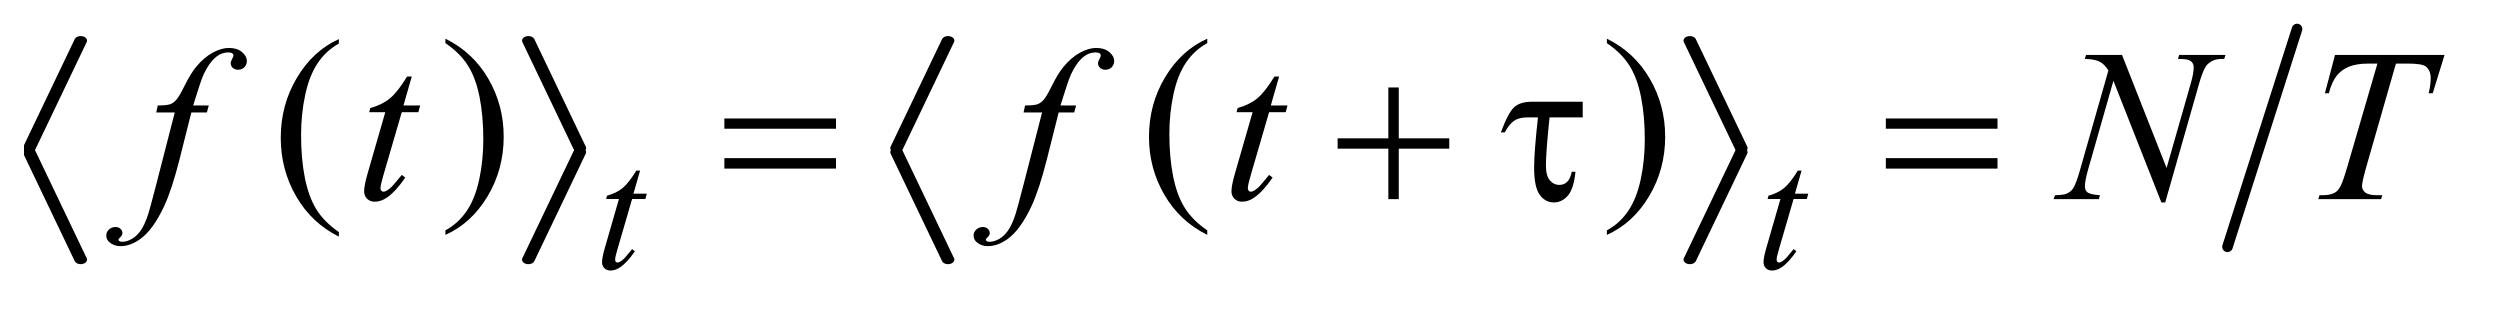
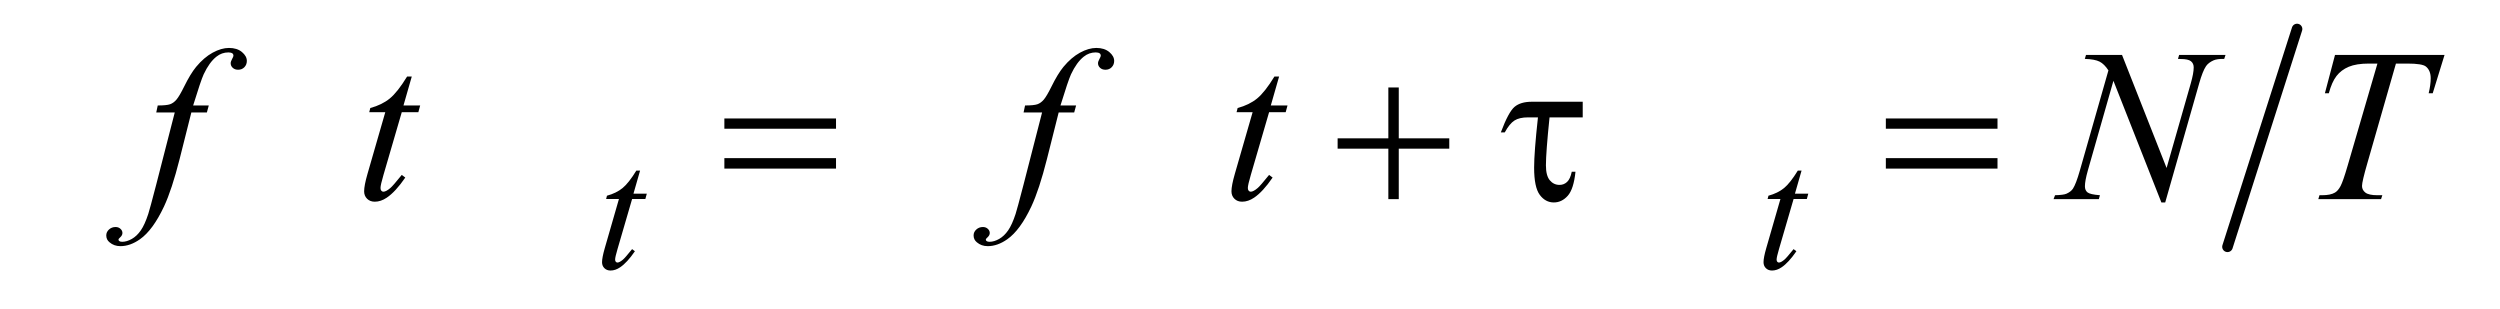
<svg xmlns="http://www.w3.org/2000/svg" stroke-dasharray="none" shape-rendering="auto" font-family="'Dialog'" text-rendering="auto" width="162" fill-opacity="1" color-interpolation="auto" color-rendering="auto" preserveAspectRatio="xMidYMid meet" font-size="12px" viewBox="0 0 162 20" fill="black" stroke="black" image-rendering="auto" stroke-miterlimit="10" stroke-linecap="square" stroke-linejoin="miter" font-style="normal" stroke-width="1" height="20" stroke-dashoffset="0" font-weight="normal" stroke-opacity="1">
  <defs id="genericDefs" />
  <g>
    <defs id="defs1">
      <clipPath clipPathUnits="userSpaceOnUse" id="clipPath1">
        <path d="M-1 -1 L101.192 -1 L101.192 11.229 L-1 11.229 L-1 -1 Z" />
      </clipPath>
      <clipPath clipPathUnits="userSpaceOnUse" id="clipPath2">
        <path d="M64 120 L64 446.805 L3265.031 446.805 L3265.031 120 Z" />
      </clipPath>
      <clipPath clipPathUnits="userSpaceOnUse" id="clipPath3">
-         <path d="M64 79.385 L64 530.919 L3265.031 530.919 L3265.031 79.385 Z" />
-       </clipPath>
+         </clipPath>
      <clipPath clipPathUnits="userSpaceOnUse" id="clipPath4">
-         <path d="M64 51.518 L64 518.2 L3265.031 518.2 L3265.031 51.518 Z" />
-       </clipPath>
+         </clipPath>
      <clipPath clipPathUnits="userSpaceOnUse" id="clipPath5">
-         <path d="M64 43.895 L64 510.576 L3265.031 510.576 L3265.031 43.895 Z" />
-       </clipPath>
+         </clipPath>
      <clipPath clipPathUnits="userSpaceOnUse" id="clipPath6">
        <path d="M64 183.898 L64 510.703 L3265.031 510.703 L3265.031 183.898 Z" />
      </clipPath>
    </defs>
    <g transform="scale(1.576,1.576) translate(1,1) matrix(0.031,0,0,0.023,-2.003,-1.798)">
      <path d="M481.812 449.594 L481.812 457.734 Q445.375 433.109 425.055 385.461 Q404.734 337.812 404.734 281.172 Q404.734 222.25 426.102 173.844 Q447.469 125.438 481.812 104.594 L481.812 112.547 Q464.641 125.438 453.609 147.789 Q442.578 170.141 437.133 204.531 Q431.688 238.922 431.688 276.234 Q431.688 318.484 436.711 352.586 Q441.734 386.688 452.07 409.141 Q462.406 431.594 481.812 449.594 Z" stroke="none" clip-path="url(#clipPath3)" />
    </g>
    <g transform="matrix(0.049,0,0,0.036,-1.581,-1.258)">
      <path d="M621.281 112.547 L621.281 104.594 Q657.734 129.031 678.055 176.68 Q698.375 224.328 698.375 280.984 Q698.375 339.891 677.008 388.398 Q655.641 436.906 621.281 457.734 L621.281 449.594 Q638.594 436.703 649.633 414.352 Q660.672 392 666.047 357.711 Q671.422 323.422 671.422 285.906 Q671.422 243.844 666.461 209.648 Q661.5 175.453 651.102 153 Q640.703 130.547 621.281 112.547 Z" stroke="none" clip-path="url(#clipPath3)" />
    </g>
    <g stroke-width="16.73" transform="matrix(0.049,0,0,0.035,-1.581,-0.204)" stroke-linejoin="round" stroke-linecap="round">
      <line y2="280" fill="none" x1="139" clip-path="url(#clipPath4)" x2="71" y1="81" />
    </g>
    <g stroke-width="16.73" transform="matrix(0.049,0,0,0.035,-1.581,0.06)" stroke-linejoin="round" stroke-linecap="round">
      <line y2="479" fill="none" x1="71" clip-path="url(#clipPath5)" x2="139" y1="280" />
    </g>
    <g stroke-width="16.73" transform="matrix(0.049,0,0,0.035,-1.581,-0.204)" stroke-linejoin="round" stroke-linecap="round">
-       <line y2="280" fill="none" x1="731" clip-path="url(#clipPath4)" x2="799" y1="81" />
-     </g>
+       </g>
    <g stroke-width="16.73" transform="matrix(0.049,0,0,0.035,-1.581,0.06)" stroke-linejoin="round" stroke-linecap="round">
      <line y2="479" fill="none" x1="799" clip-path="url(#clipPath5)" x2="731" y1="280" />
    </g>
    <g transform="matrix(0.049,0,0,0.036,-1.581,-1.258)">
      <path d="M1628.812 449.594 L1628.812 457.734 Q1592.375 433.109 1572.055 385.461 Q1551.734 337.812 1551.734 281.172 Q1551.734 222.25 1573.102 173.844 Q1594.469 125.438 1628.812 104.594 L1628.812 112.547 Q1611.641 125.438 1600.609 147.789 Q1589.578 170.141 1584.133 204.531 Q1578.688 238.922 1578.688 276.234 Q1578.688 318.484 1583.711 352.586 Q1588.735 386.688 1599.07 409.141 Q1609.406 431.594 1628.812 449.594 Z" stroke="none" clip-path="url(#clipPath3)" />
    </g>
    <g transform="matrix(0.049,0,0,0.036,-1.581,-1.258)">
      <path d="M2157.281 112.547 L2157.281 104.594 Q2193.734 129.031 2214.055 176.68 Q2234.375 224.328 2234.375 280.984 Q2234.375 339.891 2213.008 388.398 Q2191.641 436.906 2157.281 457.734 L2157.281 449.594 Q2174.594 436.703 2185.633 414.352 Q2196.672 392 2202.047 357.711 Q2207.422 323.422 2207.422 285.906 Q2207.422 243.844 2202.461 209.648 Q2197.5 175.453 2187.102 153 Q2176.703 130.547 2157.281 112.547 Z" stroke="none" clip-path="url(#clipPath3)" />
    </g>
    <g stroke-width="16.73" transform="matrix(0.049,0,0,0.035,-1.581,-0.204)" stroke-linejoin="round" stroke-linecap="round">
      <line y2="280" fill="none" x1="1286" clip-path="url(#clipPath4)" x2="1218" y1="81" />
    </g>
    <g stroke-width="16.73" transform="matrix(0.049,0,0,0.035,-1.581,0.06)" stroke-linejoin="round" stroke-linecap="round">
      <line y2="479" fill="none" x1="1218" clip-path="url(#clipPath5)" x2="1286" y1="280" />
    </g>
    <g stroke-width="16.73" transform="matrix(0.049,0,0,0.035,-1.581,-0.204)" stroke-linejoin="round" stroke-linecap="round">
-       <line y2="280" fill="none" x1="2267" clip-path="url(#clipPath4)" x2="2335" y1="81" />
-     </g>
+       </g>
    <g stroke-width="16.73" transform="matrix(0.049,0,0,0.035,-1.581,0.06)" stroke-linejoin="round" stroke-linecap="round">
      <line y2="479" fill="none" x1="2335" clip-path="url(#clipPath5)" x2="2267" y1="280" />
    </g>
    <g stroke-width="14" transform="matrix(0.049,0,0,0.049,-1.581,-4.343)" stroke-linejoin="round" stroke-linecap="round">
      <line y2="415" fill="none" x1="3070" clip-path="url(#clipPath2)" x2="2978" y1="127" />
    </g>
    <g transform="matrix(0.049,0,0,0.049,-1.581,-7.494)">
      <path d="M878.75 378.516 L869.984 409.062 L887.625 409.062 L885.703 416.141 L868.188 416.141 L848.875 482.391 Q845.734 493.062 845.734 496.203 Q845.734 498.109 846.633 499.125 Q847.531 500.141 848.766 500.141 Q851.562 500.141 856.172 496.203 Q858.875 493.969 868.188 482.391 L871.891 485.203 Q861.562 500.25 852.359 506.422 Q846.063 510.703 839.672 510.703 Q834.719 510.703 831.578 507.609 Q828.438 504.516 828.438 499.688 Q828.438 493.625 832.031 481.156 L850.781 416.141 L833.828 416.141 L834.953 411.75 Q847.297 408.391 855.5 401.703 Q863.703 395.016 873.812 378.516 L878.75 378.516 ZM2414.75 378.516 L2405.984 409.062 L2423.625 409.062 L2421.703 416.141 L2404.188 416.141 L2384.875 482.391 Q2381.734 493.062 2381.734 496.203 Q2381.734 498.109 2382.633 499.125 Q2383.531 500.141 2384.766 500.141 Q2387.562 500.141 2392.172 496.203 Q2394.875 493.969 2404.188 482.391 L2407.891 485.203 Q2397.562 500.25 2388.359 506.422 Q2382.062 510.703 2375.672 510.703 Q2370.719 510.703 2367.578 507.609 Q2364.438 504.516 2364.438 499.688 Q2364.438 493.625 2368.031 481.156 L2386.781 416.141 L2369.828 416.141 L2370.953 411.75 Q2383.297 408.391 2391.5 401.703 Q2399.703 395.016 2409.812 378.516 L2414.75 378.516 Z" stroke="none" clip-path="url(#clipPath6)" />
    </g>
    <g transform="matrix(0.049,0,0,0.049,-1.581,-4.343)">
      <path d="M308.359 228.109 L305.828 237.391 L285.297 237.391 L269.828 298.844 Q259.562 339.484 249.156 361.703 Q234.391 393.062 217.375 405.016 Q204.438 414.156 191.5 414.156 Q183.062 414.156 177.156 409.094 Q172.797 405.578 172.797 399.953 Q172.797 395.453 176.383 392.148 Q179.969 388.844 185.172 388.844 Q188.969 388.844 191.57 391.234 Q194.172 393.625 194.172 396.719 Q194.172 399.812 191.219 402.484 Q188.969 404.453 188.969 405.438 Q188.969 406.703 189.953 407.406 Q191.219 408.391 193.891 408.391 Q199.938 408.391 206.617 404.594 Q213.297 400.797 218.5 393.273 Q223.703 385.75 228.344 371.547 Q230.312 365.641 238.891 332.594 L263.359 237.391 L238.891 237.391 L240.859 228.109 Q252.531 228.109 257.172 226.492 Q261.812 224.875 265.68 220.305 Q269.547 215.734 275.734 203.219 Q284.031 186.344 291.625 177.062 Q302.031 164.547 313.492 158.289 Q324.953 152.031 335.078 152.031 Q345.766 152.031 352.234 157.445 Q358.703 162.859 358.703 169.188 Q358.703 174.109 355.469 177.484 Q352.234 180.859 347.172 180.859 Q342.812 180.859 340.07 178.328 Q337.328 175.797 337.328 172.281 Q337.328 170.031 339.156 166.727 Q340.984 163.422 340.984 162.297 Q340.984 160.328 339.719 159.344 Q337.891 157.938 334.375 157.938 Q325.515 157.938 318.484 163.562 Q309.062 171.016 301.609 186.906 Q297.812 195.203 287.687 228.109 L308.359 228.109 ZM576.812 189.859 L565.844 228.109 L587.922 228.109 L585.531 236.969 L563.594 236.969 L539.406 319.938 Q535.469 333.297 535.469 337.234 Q535.469 339.625 536.594 340.891 Q537.719 342.156 539.266 342.156 Q542.781 342.156 548.547 337.234 Q551.922 334.422 563.594 319.938 L568.235 323.453 Q555.297 342.297 543.766 350.031 Q535.891 355.375 527.875 355.375 Q521.688 355.375 517.75 351.508 Q513.813 347.641 513.813 341.594 Q513.813 334 518.313 318.391 L541.797 236.969 L520.563 236.969 L521.969 231.484 Q537.438 227.266 547.703 218.898 Q557.969 210.531 570.625 189.859 L576.813 189.859 ZM1455.359 228.109 L1452.828 237.391 L1432.297 237.391 L1416.828 298.844 Q1406.562 339.484 1396.156 361.703 Q1381.391 393.062 1364.375 405.016 Q1351.438 414.156 1338.5 414.156 Q1330.062 414.156 1324.156 409.094 Q1319.797 405.578 1319.797 399.953 Q1319.797 395.453 1323.383 392.148 Q1326.969 388.844 1332.172 388.844 Q1335.969 388.844 1338.57 391.234 Q1341.172 393.625 1341.172 396.719 Q1341.172 399.812 1338.219 402.484 Q1335.969 404.453 1335.969 405.438 Q1335.969 406.703 1336.953 407.406 Q1338.219 408.391 1340.891 408.391 Q1346.938 408.391 1353.617 404.594 Q1360.297 400.797 1365.5 393.273 Q1370.703 385.75 1375.344 371.547 Q1377.312 365.641 1385.89 332.594 L1410.359 237.391 L1385.89 237.391 L1387.859 228.109 Q1399.531 228.109 1404.172 226.492 Q1408.812 224.875 1412.68 220.305 Q1416.547 215.734 1422.734 203.219 Q1431.031 186.344 1438.625 177.062 Q1449.031 164.547 1460.492 158.289 Q1471.953 152.031 1482.078 152.031 Q1492.765 152.031 1499.234 157.445 Q1505.703 162.859 1505.703 169.188 Q1505.703 174.109 1502.469 177.484 Q1499.234 180.859 1494.172 180.859 Q1489.812 180.859 1487.07 178.328 Q1484.328 175.797 1484.328 172.281 Q1484.328 170.031 1486.156 166.727 Q1487.985 163.422 1487.985 162.297 Q1487.985 160.328 1486.719 159.344 Q1484.891 157.938 1481.375 157.938 Q1472.516 157.938 1465.485 163.562 Q1456.063 171.016 1448.61 186.906 Q1444.813 195.203 1434.688 228.109 L1455.36 228.109 ZM1723.812 189.859 L1712.844 228.109 L1734.922 228.109 L1732.531 236.969 L1710.594 236.969 L1686.406 319.938 Q1682.469 333.297 1682.469 337.234 Q1682.469 339.625 1683.594 340.891 Q1684.719 342.156 1686.265 342.156 Q1689.781 342.156 1695.547 337.234 Q1698.922 334.422 1710.594 319.938 L1715.234 323.453 Q1702.297 342.297 1690.765 350.031 Q1682.89 355.375 1674.875 355.375 Q1668.687 355.375 1664.75 351.508 Q1660.812 347.641 1660.812 341.594 Q1660.812 334 1665.312 318.391 L1688.797 236.969 L1667.562 236.969 L1668.969 231.484 Q1684.437 227.266 1694.703 218.898 Q1704.969 210.531 1717.625 189.859 L1723.812 189.859 ZM2838.547 161.312 L2897.469 310.797 L2929.391 199.141 Q2933.328 185.359 2933.328 177.766 Q2933.328 172.562 2929.672 169.609 Q2926.016 166.656 2916.031 166.656 Q2914.344 166.656 2912.516 166.516 L2914.062 161.312 L2975.375 161.312 L2973.688 166.516 Q2964.125 166.375 2959.484 168.484 Q2952.875 171.438 2949.641 176.078 Q2945.141 182.688 2940.5 199.141 L2895.641 356.359 L2890.578 356.359 L2827.156 195.484 L2793.266 314.312 Q2789.469 327.812 2789.469 334.984 Q2789.469 340.328 2792.914 343.07 Q2796.359 345.812 2809.297 346.797 L2807.891 352 L2747.984 352 L2749.953 346.797 Q2761.203 346.516 2765 344.828 Q2770.766 342.297 2773.578 338.219 Q2777.656 332.031 2782.719 314.312 L2820.547 181.703 Q2815.062 173.266 2808.805 170.101 Q2802.547 166.937 2789.328 166.516 L2790.875 161.312 L2838.547 161.312 ZM3120.188 161.312 L3265.031 161.312 L3249.422 211.938 L3244.078 211.938 Q3246.75 200.828 3246.75 192.109 Q3246.75 181.844 3240.422 176.641 Q3235.641 172.703 3215.812 172.703 L3200.766 172.703 L3163.078 304.047 Q3155.906 328.797 3155.906 334.562 Q3155.906 339.906 3160.406 343.352 Q3164.906 346.797 3176.297 346.797 L3182.766 346.797 L3181.078 352 L3098.109 352 L3099.656 346.797 L3103.312 346.797 Q3114.281 346.797 3120.188 343.281 Q3124.266 340.891 3127.57 334.633 Q3130.875 328.375 3136.781 308.125 L3176.297 172.703 L3164.906 172.703 Q3148.453 172.703 3138.398 176.922 Q3128.344 181.141 3122.156 189.156 Q3115.969 197.172 3112.031 211.938 L3106.828 211.938 L3120.188 161.312 Z" stroke="none" clip-path="url(#clipPath2)" />
    </g>
    <g transform="matrix(0.049,0,0,0.049,-1.581,-4.343)">
      <path d="M990.203 245.266 L1137.859 245.266 L1137.859 258.906 L990.203 258.906 L990.203 245.266 ZM990.203 297.719 L1137.859 297.719 L1137.859 311.641 L990.203 311.641 L990.203 297.719 ZM1868.281 204.344 L1882.062 204.344 L1882.062 271.562 L1948.859 271.562 L1948.859 285.203 L1882.062 285.203 L1882.062 352 L1868.281 352 L1868.281 285.203 L1801.203 285.203 L1801.203 271.562 L1868.281 271.562 L1868.281 204.344 ZM2125.328 223.188 L2125.328 243.859 L2081.453 243.859 Q2076.672 290.125 2076.672 307.281 Q2076.672 320.922 2081.805 327.039 Q2086.938 333.156 2094.672 333.156 Q2100.438 333.156 2104.656 329.219 Q2108.875 325.281 2110.844 315.719 L2115.766 315.719 Q2113.375 338.781 2105.5 347.57 Q2097.625 356.359 2087.078 356.359 Q2075.969 356.359 2068.516 346.305 Q2061.062 336.25 2061.062 310.375 Q2061.062 289.984 2066.125 243.859 L2052.906 243.859 Q2041.516 243.859 2035.047 248.008 Q2028.578 252.156 2022.25 263.688 L2017.047 263.688 Q2027.172 236.688 2035.188 229.938 Q2043.203 223.188 2057.969 223.188 L2125.328 223.188 ZM2526.203 245.266 L2673.859 245.266 L2673.859 258.906 L2526.203 258.906 L2526.203 245.266 ZM2526.203 297.719 L2673.859 297.719 L2673.859 311.641 L2526.203 311.641 L2526.203 297.719 Z" stroke="none" clip-path="url(#clipPath2)" />
    </g>
  </g>
</svg>